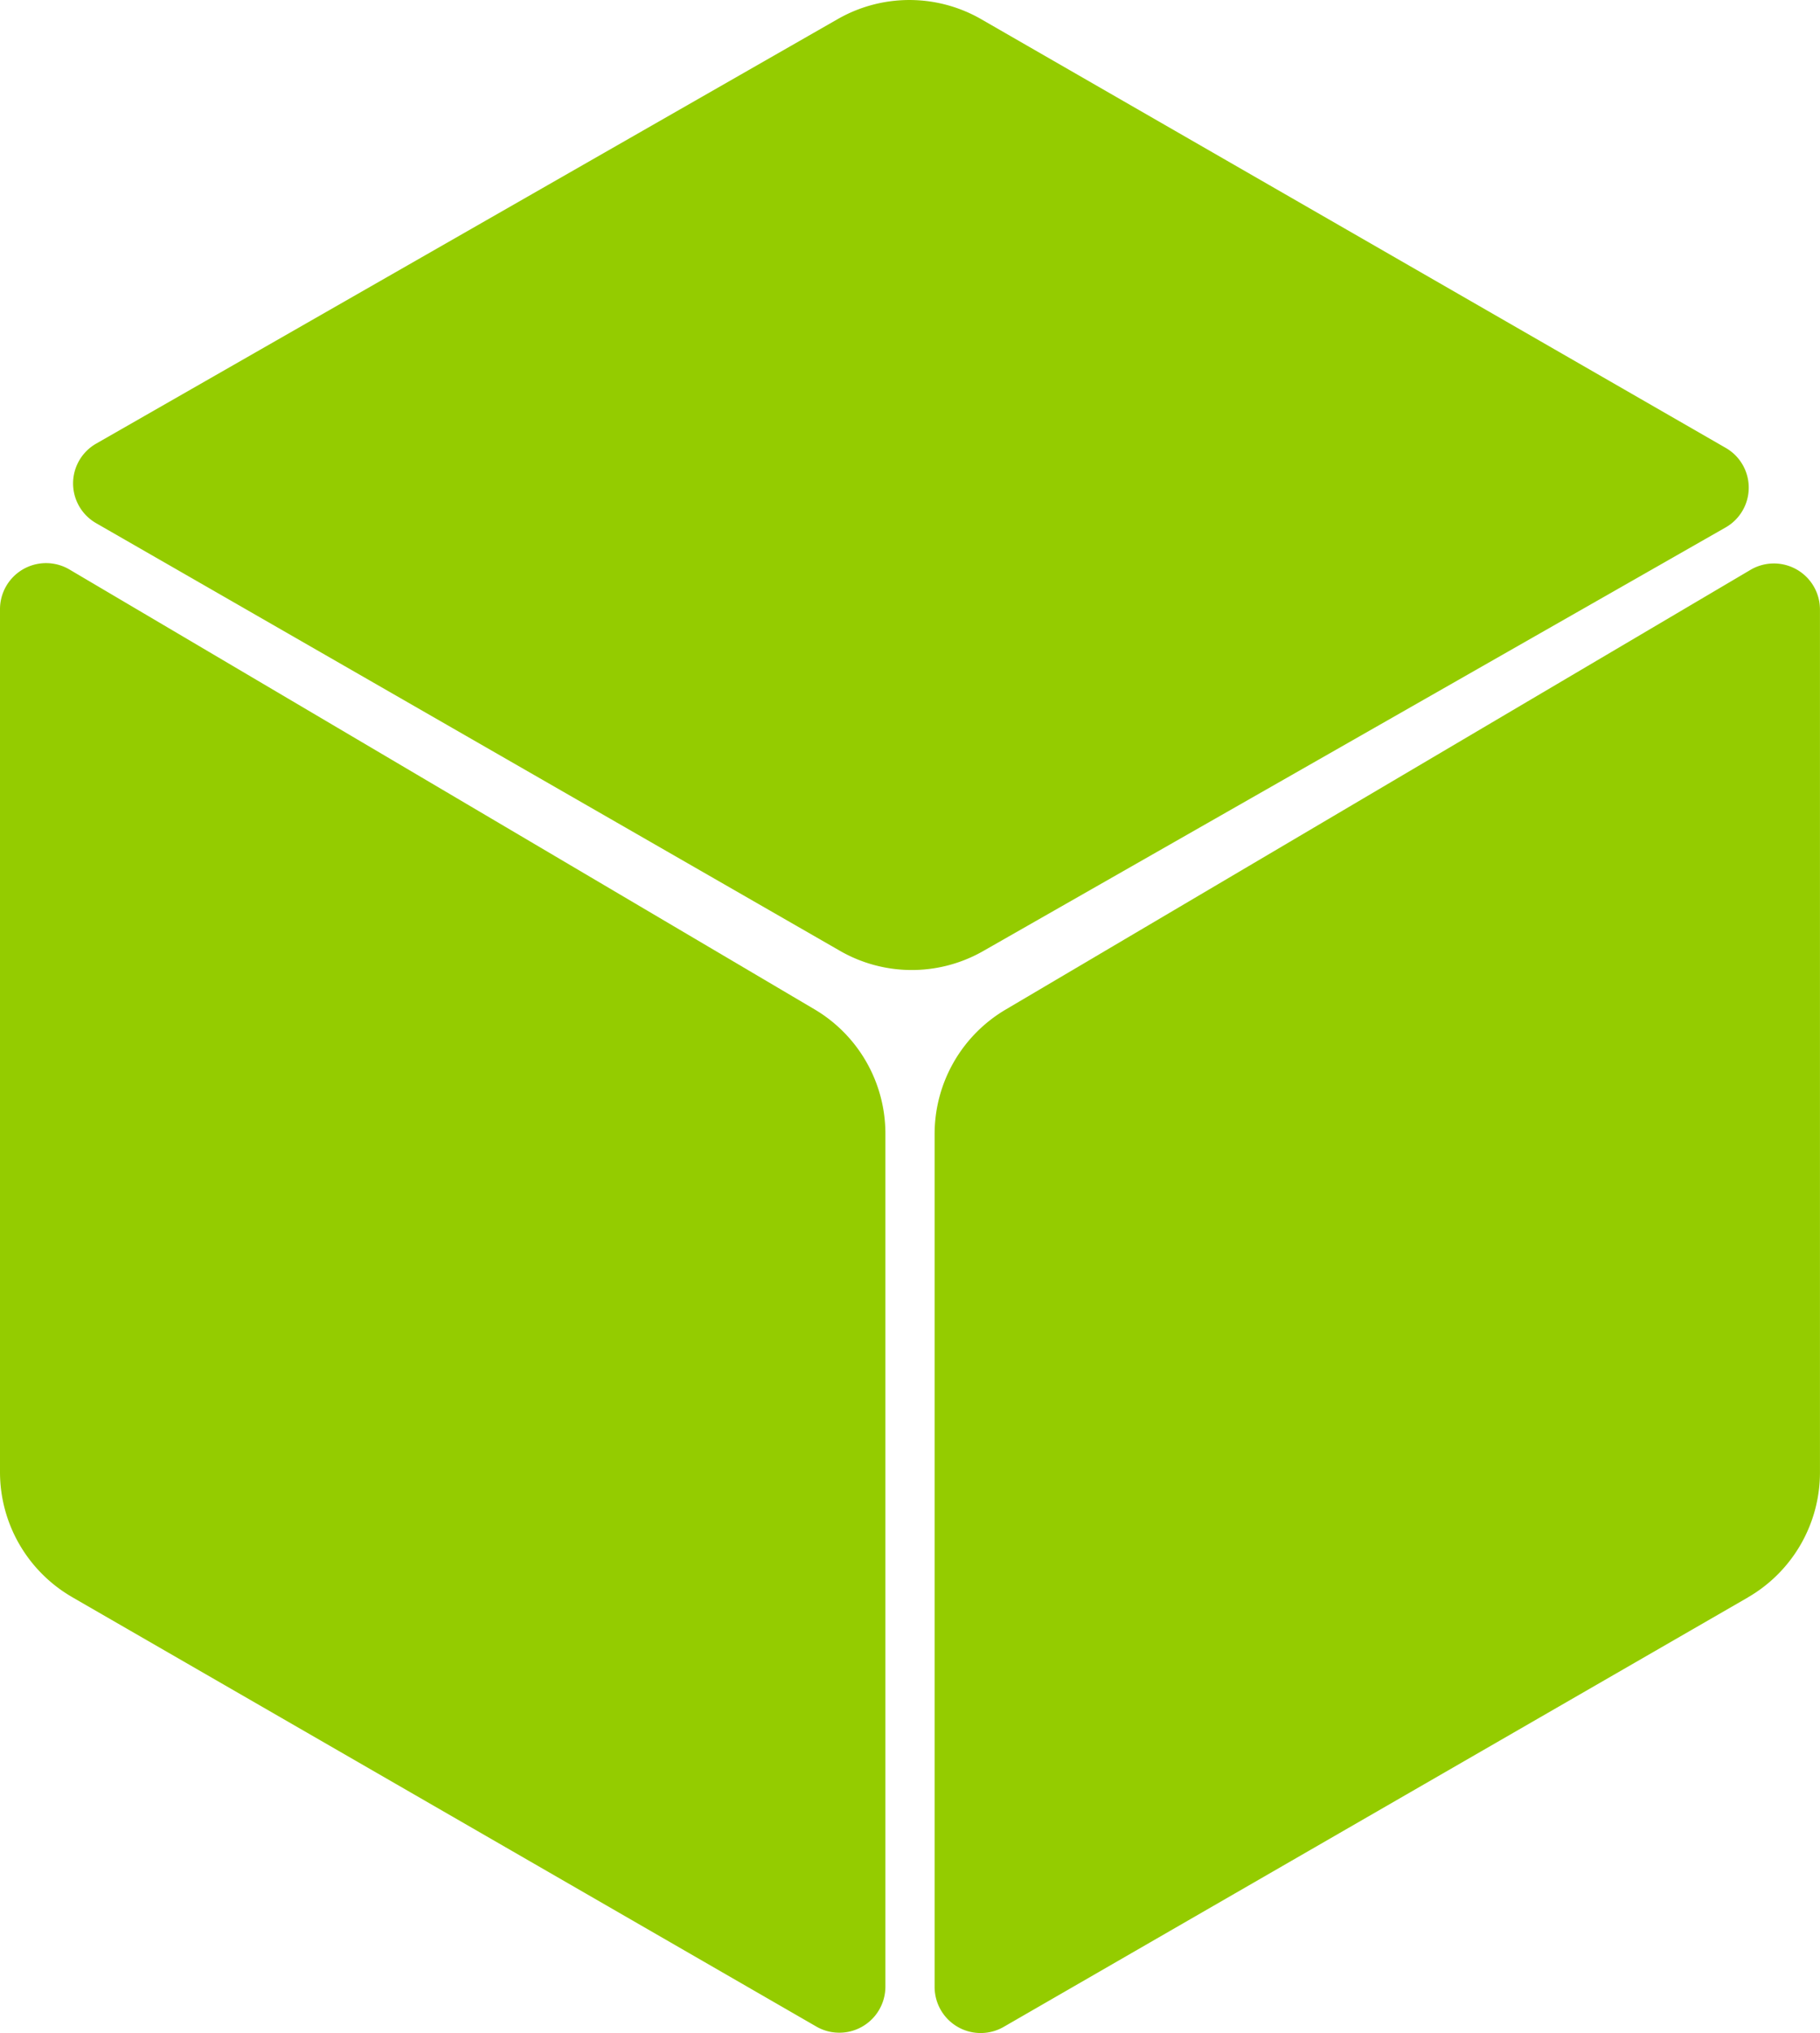
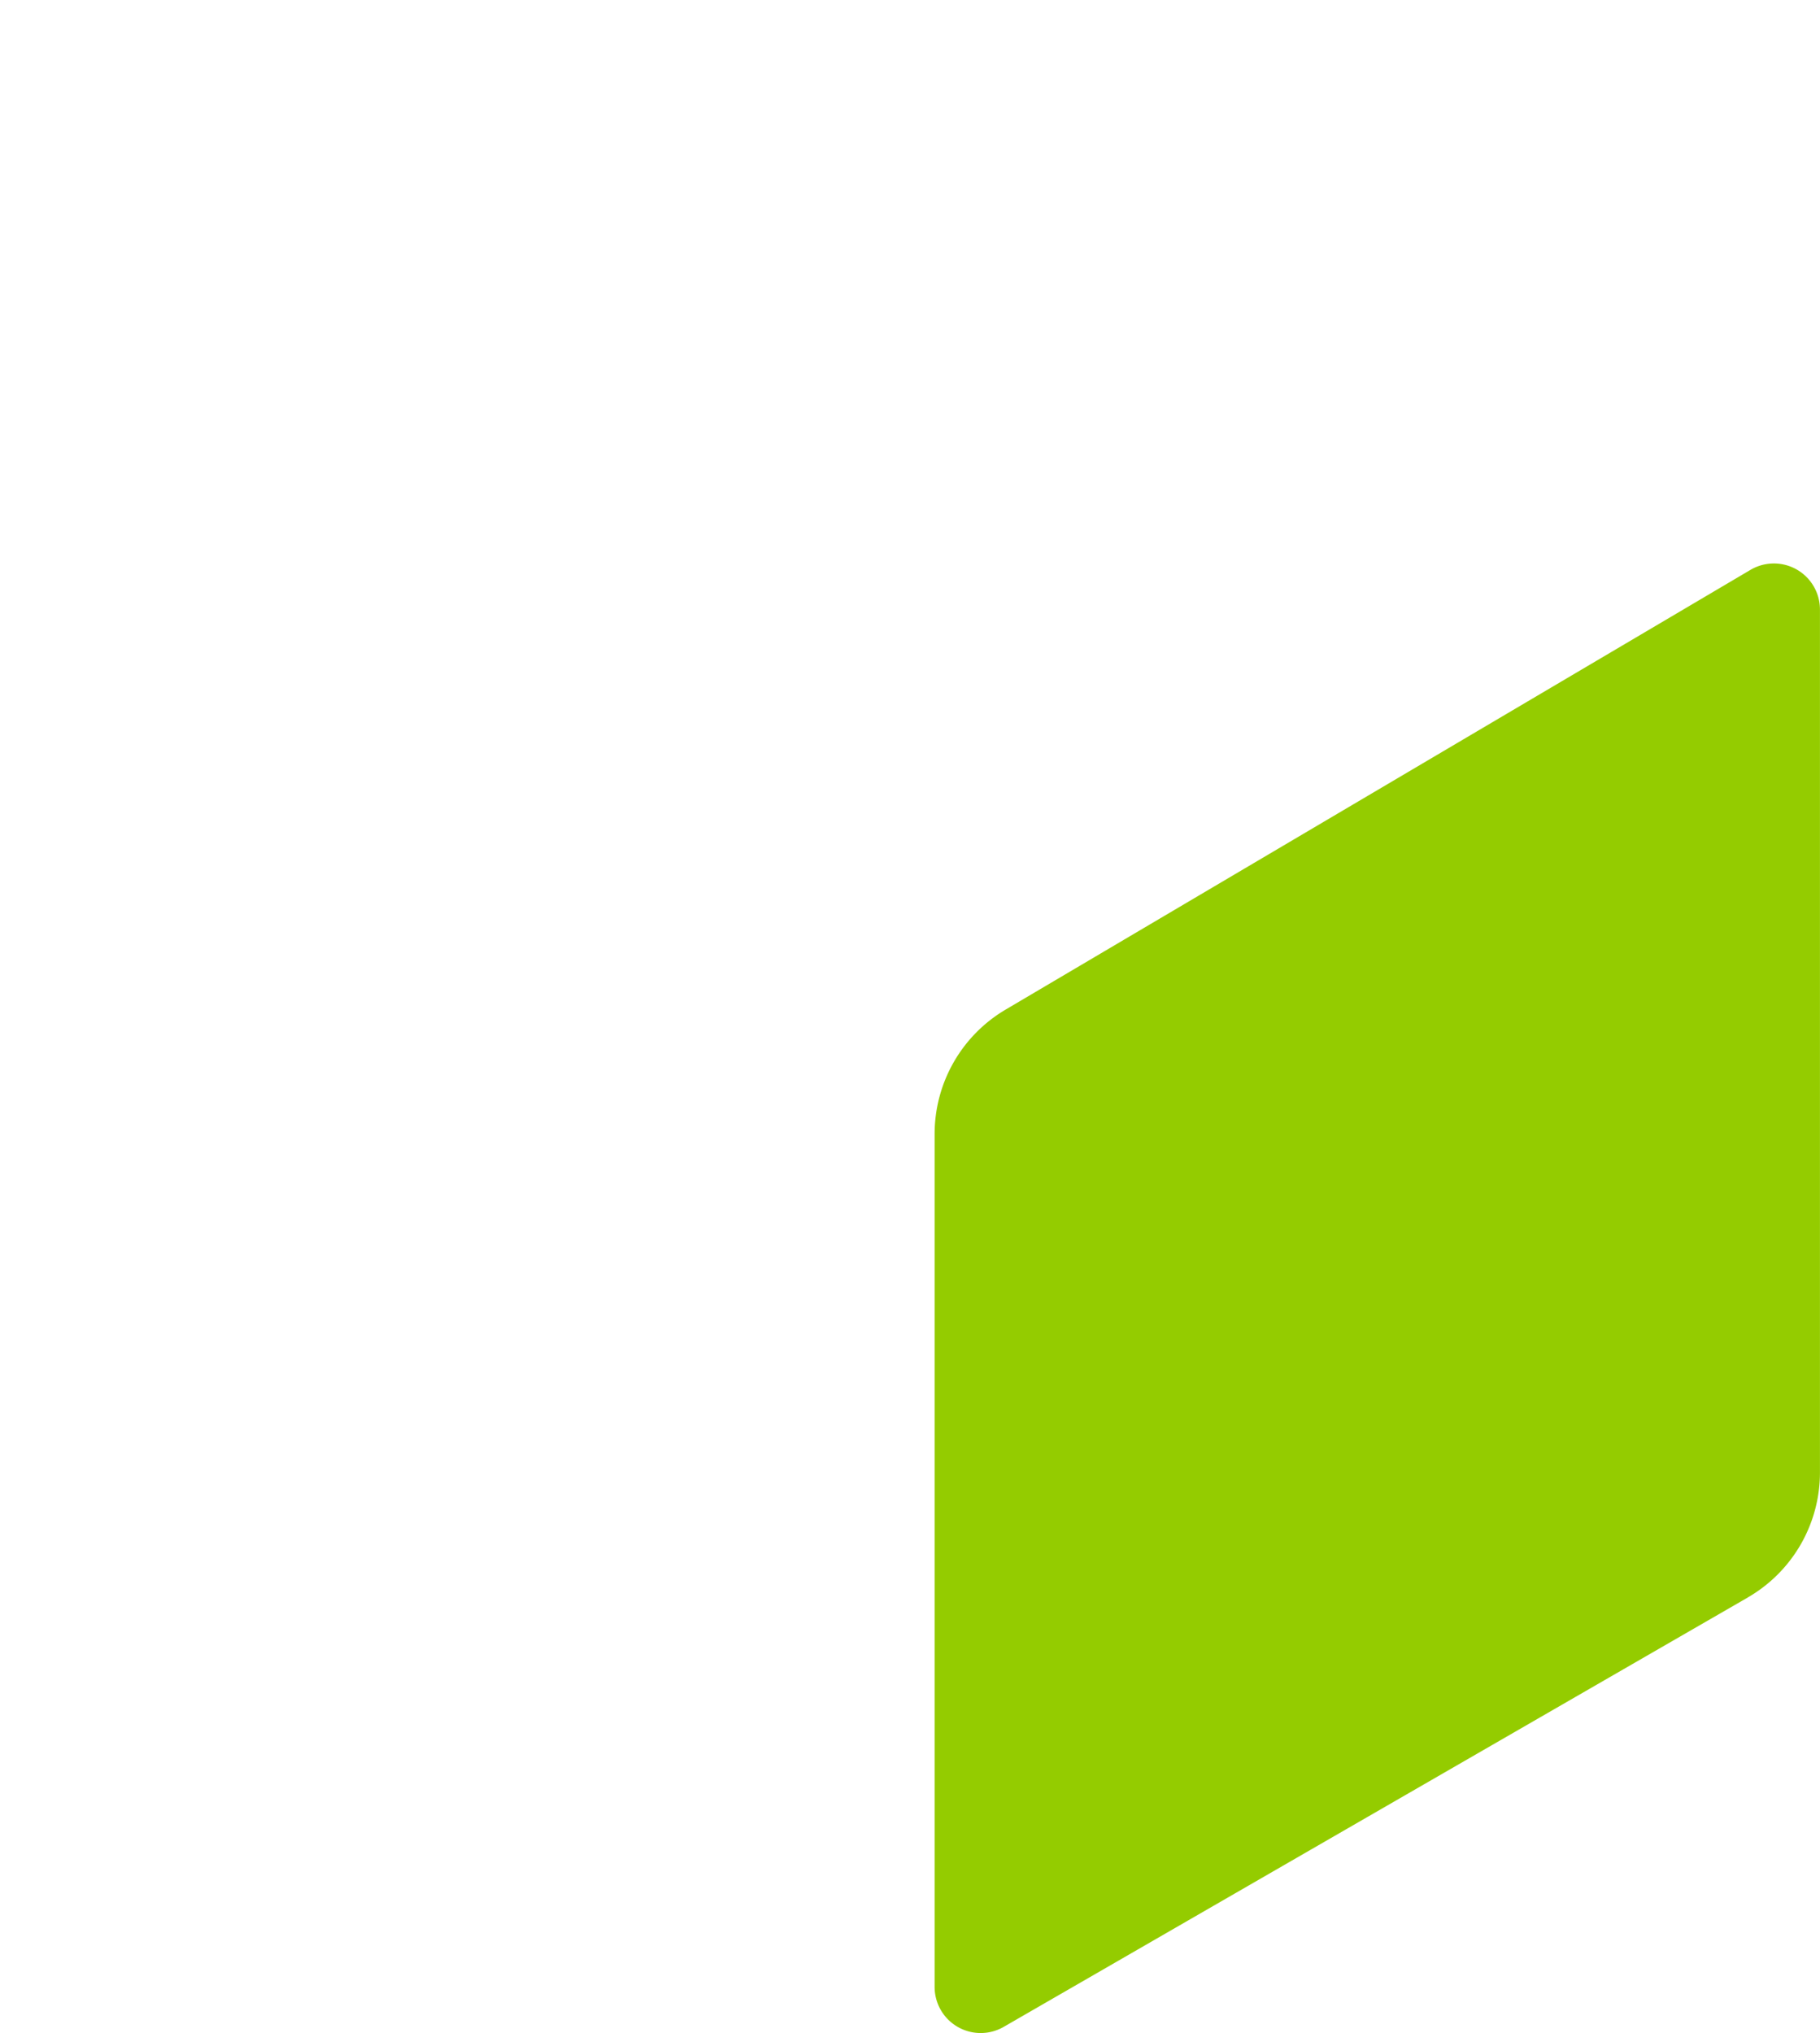
<svg xmlns="http://www.w3.org/2000/svg" id="Group_704" data-name="Group 704" width="100" height="111.683" viewBox="0 0 100 111.683">
  <defs>
    <clipPath id="clip-path">
      <rect id="Rectangle_270" data-name="Rectangle 270" width="100" height="111.683" fill="#94cc00" />
    </clipPath>
  </defs>
  <g id="Group_702" data-name="Group 702" clip-path="url(#clip-path)">
    <path id="Path_568" data-name="Path 568" d="M282.57,200.172l-40.88,23.585a2.531,2.531,0,0,1-3.8-2.192V174.707a7.931,7.931,0,0,1,3.9-6.83l40.927-24.156a2.531,2.531,0,0,1,3.818,2.18v47.4a7.931,7.931,0,0,1-3.968,6.87" transform="translate(-186.537 -112.416)" fill="#94cc00" />
-     <path id="Path_569" data-name="Path 569" d="M3.968,200.088l40.88,23.585a2.531,2.531,0,0,0,3.8-2.192V174.623a7.931,7.931,0,0,0-3.9-6.83L3.818,143.636A2.531,2.531,0,0,0,0,145.816v47.4a7.931,7.931,0,0,0,3.968,6.87" transform="translate(0 -112.35)" fill="#94cc00" />
-     <path id="Path_570" data-name="Path 570" d="M60.622,1.043l-40.76,23.33a2.517,2.517,0,0,0-.006,4.362L60.7,52.213a7.915,7.915,0,0,0,7.838.07l40.844-23.3a2.517,2.517,0,0,0,.027-4.375L68.529,1.074a7.915,7.915,0,0,0-7.906-.031" transform="translate(-14.583 0)" fill="#94cc00" />
  </g>
</svg>